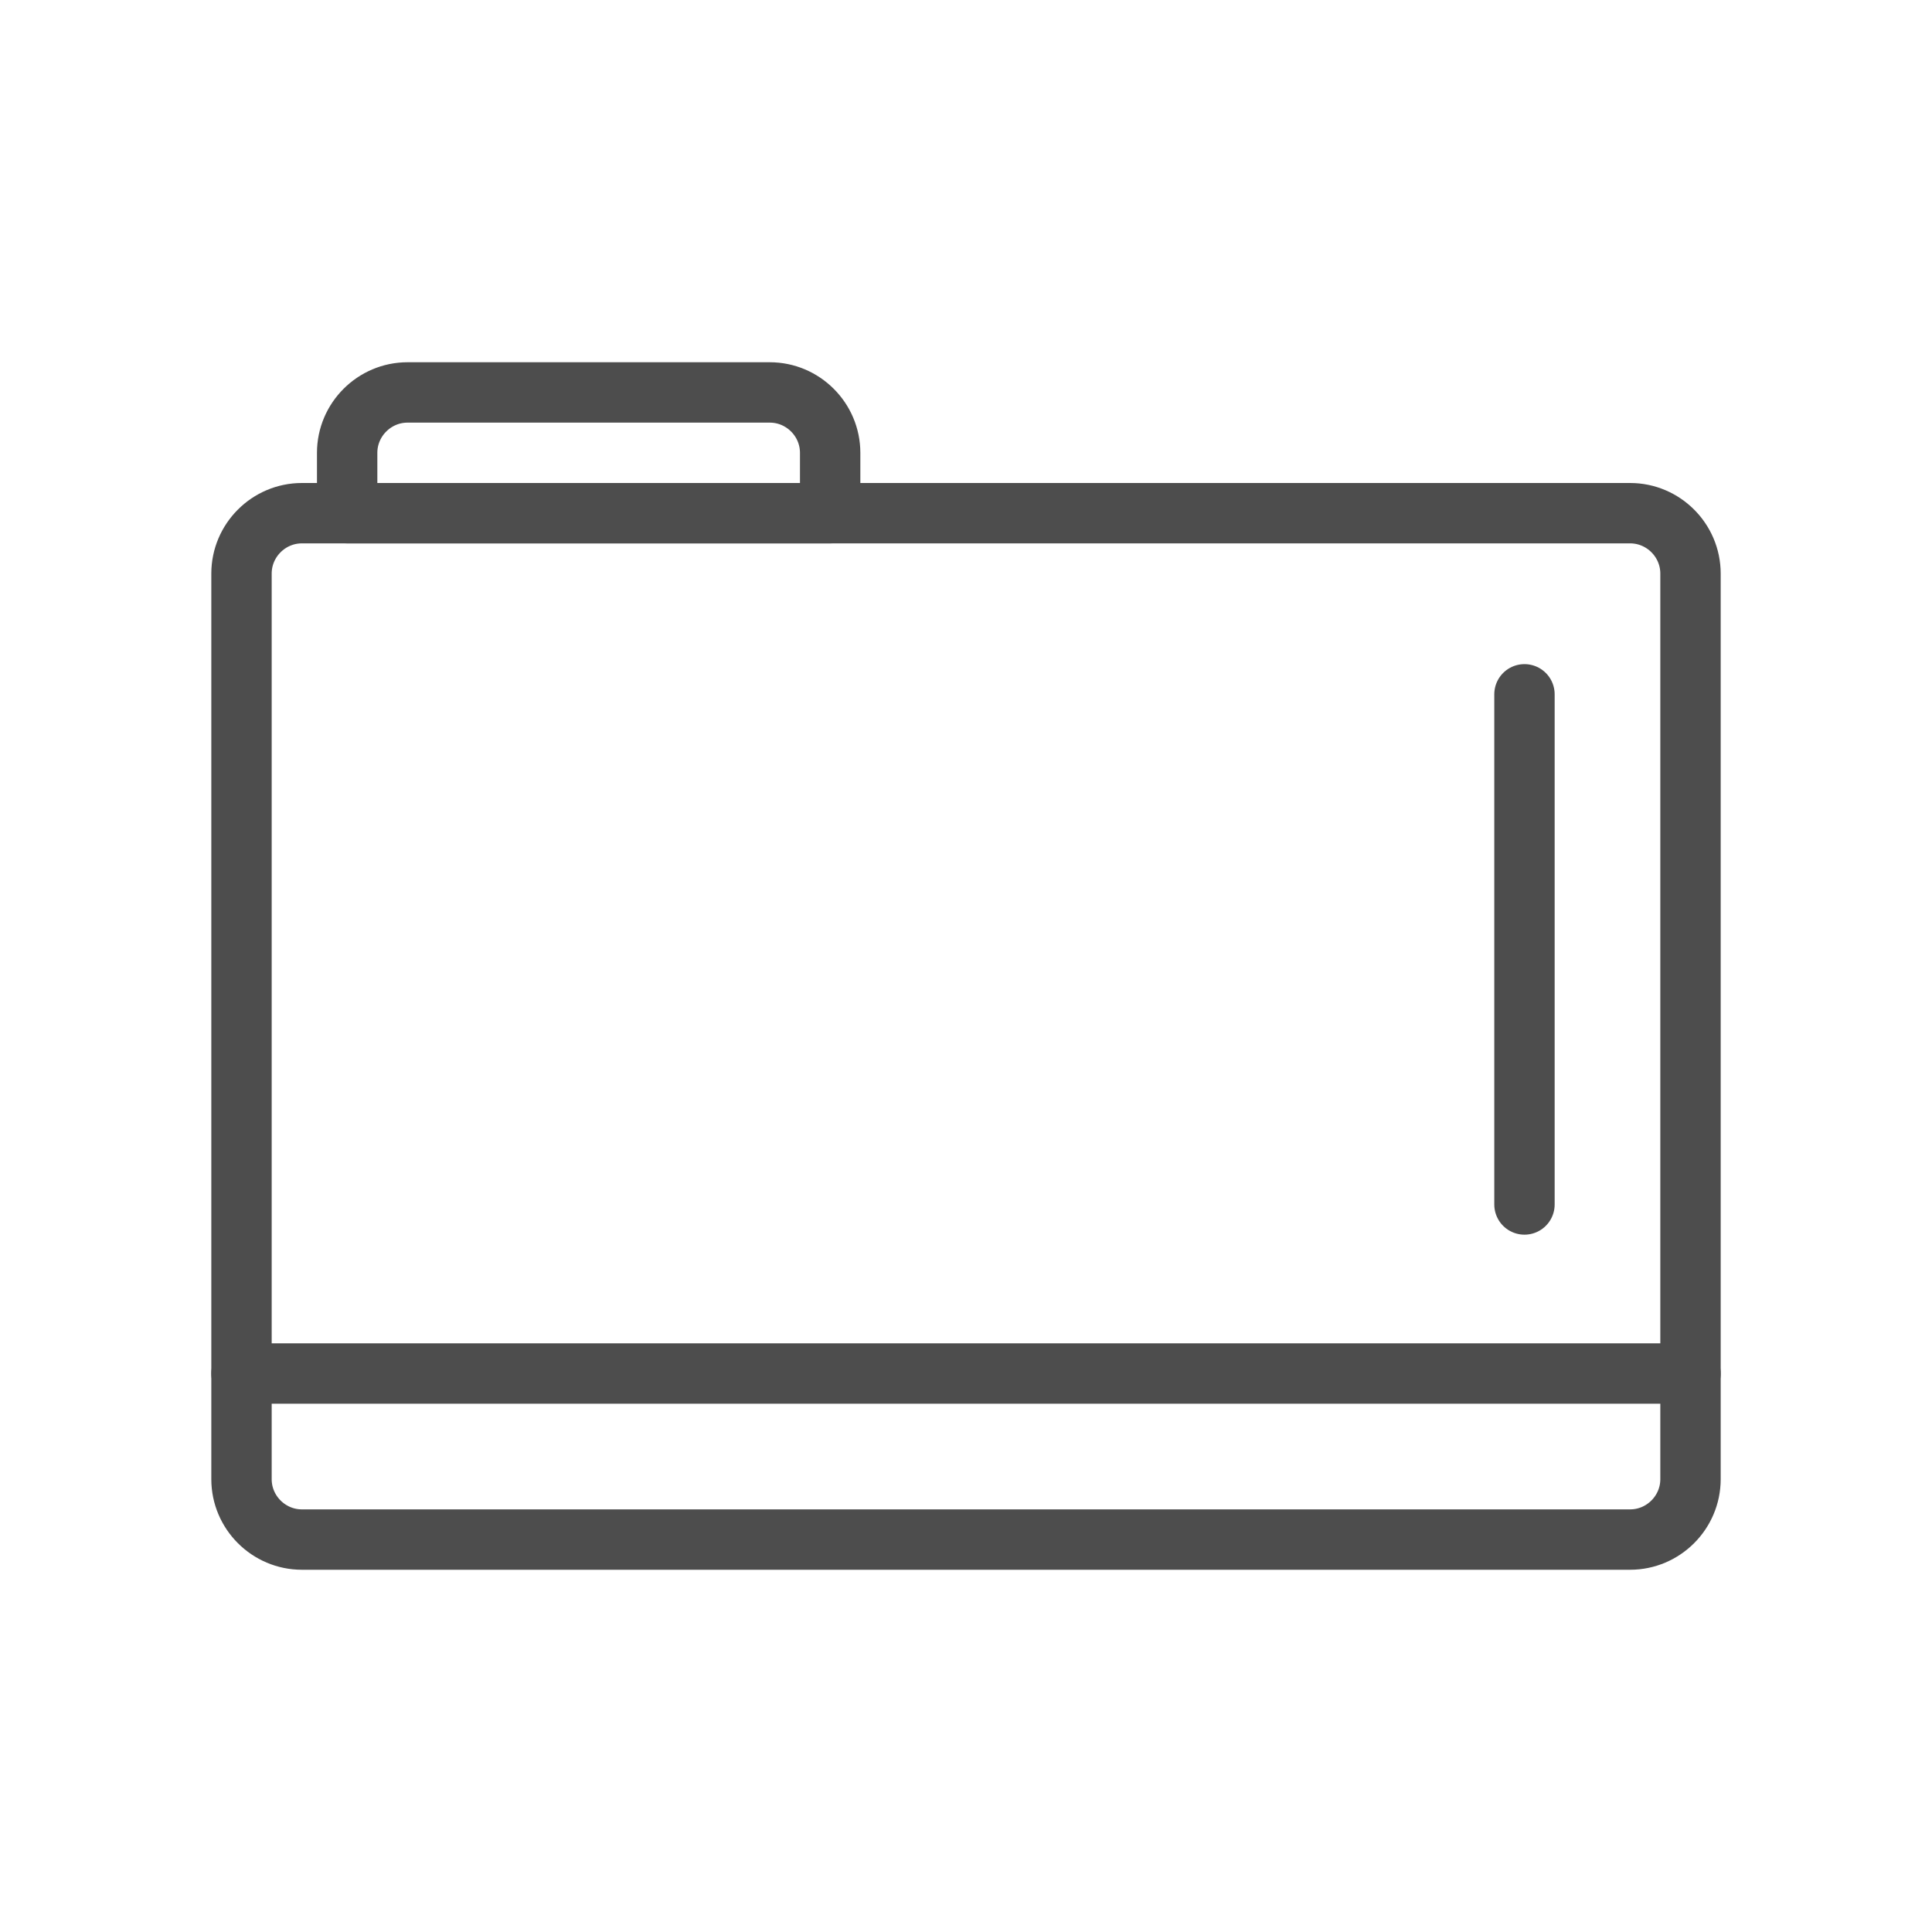
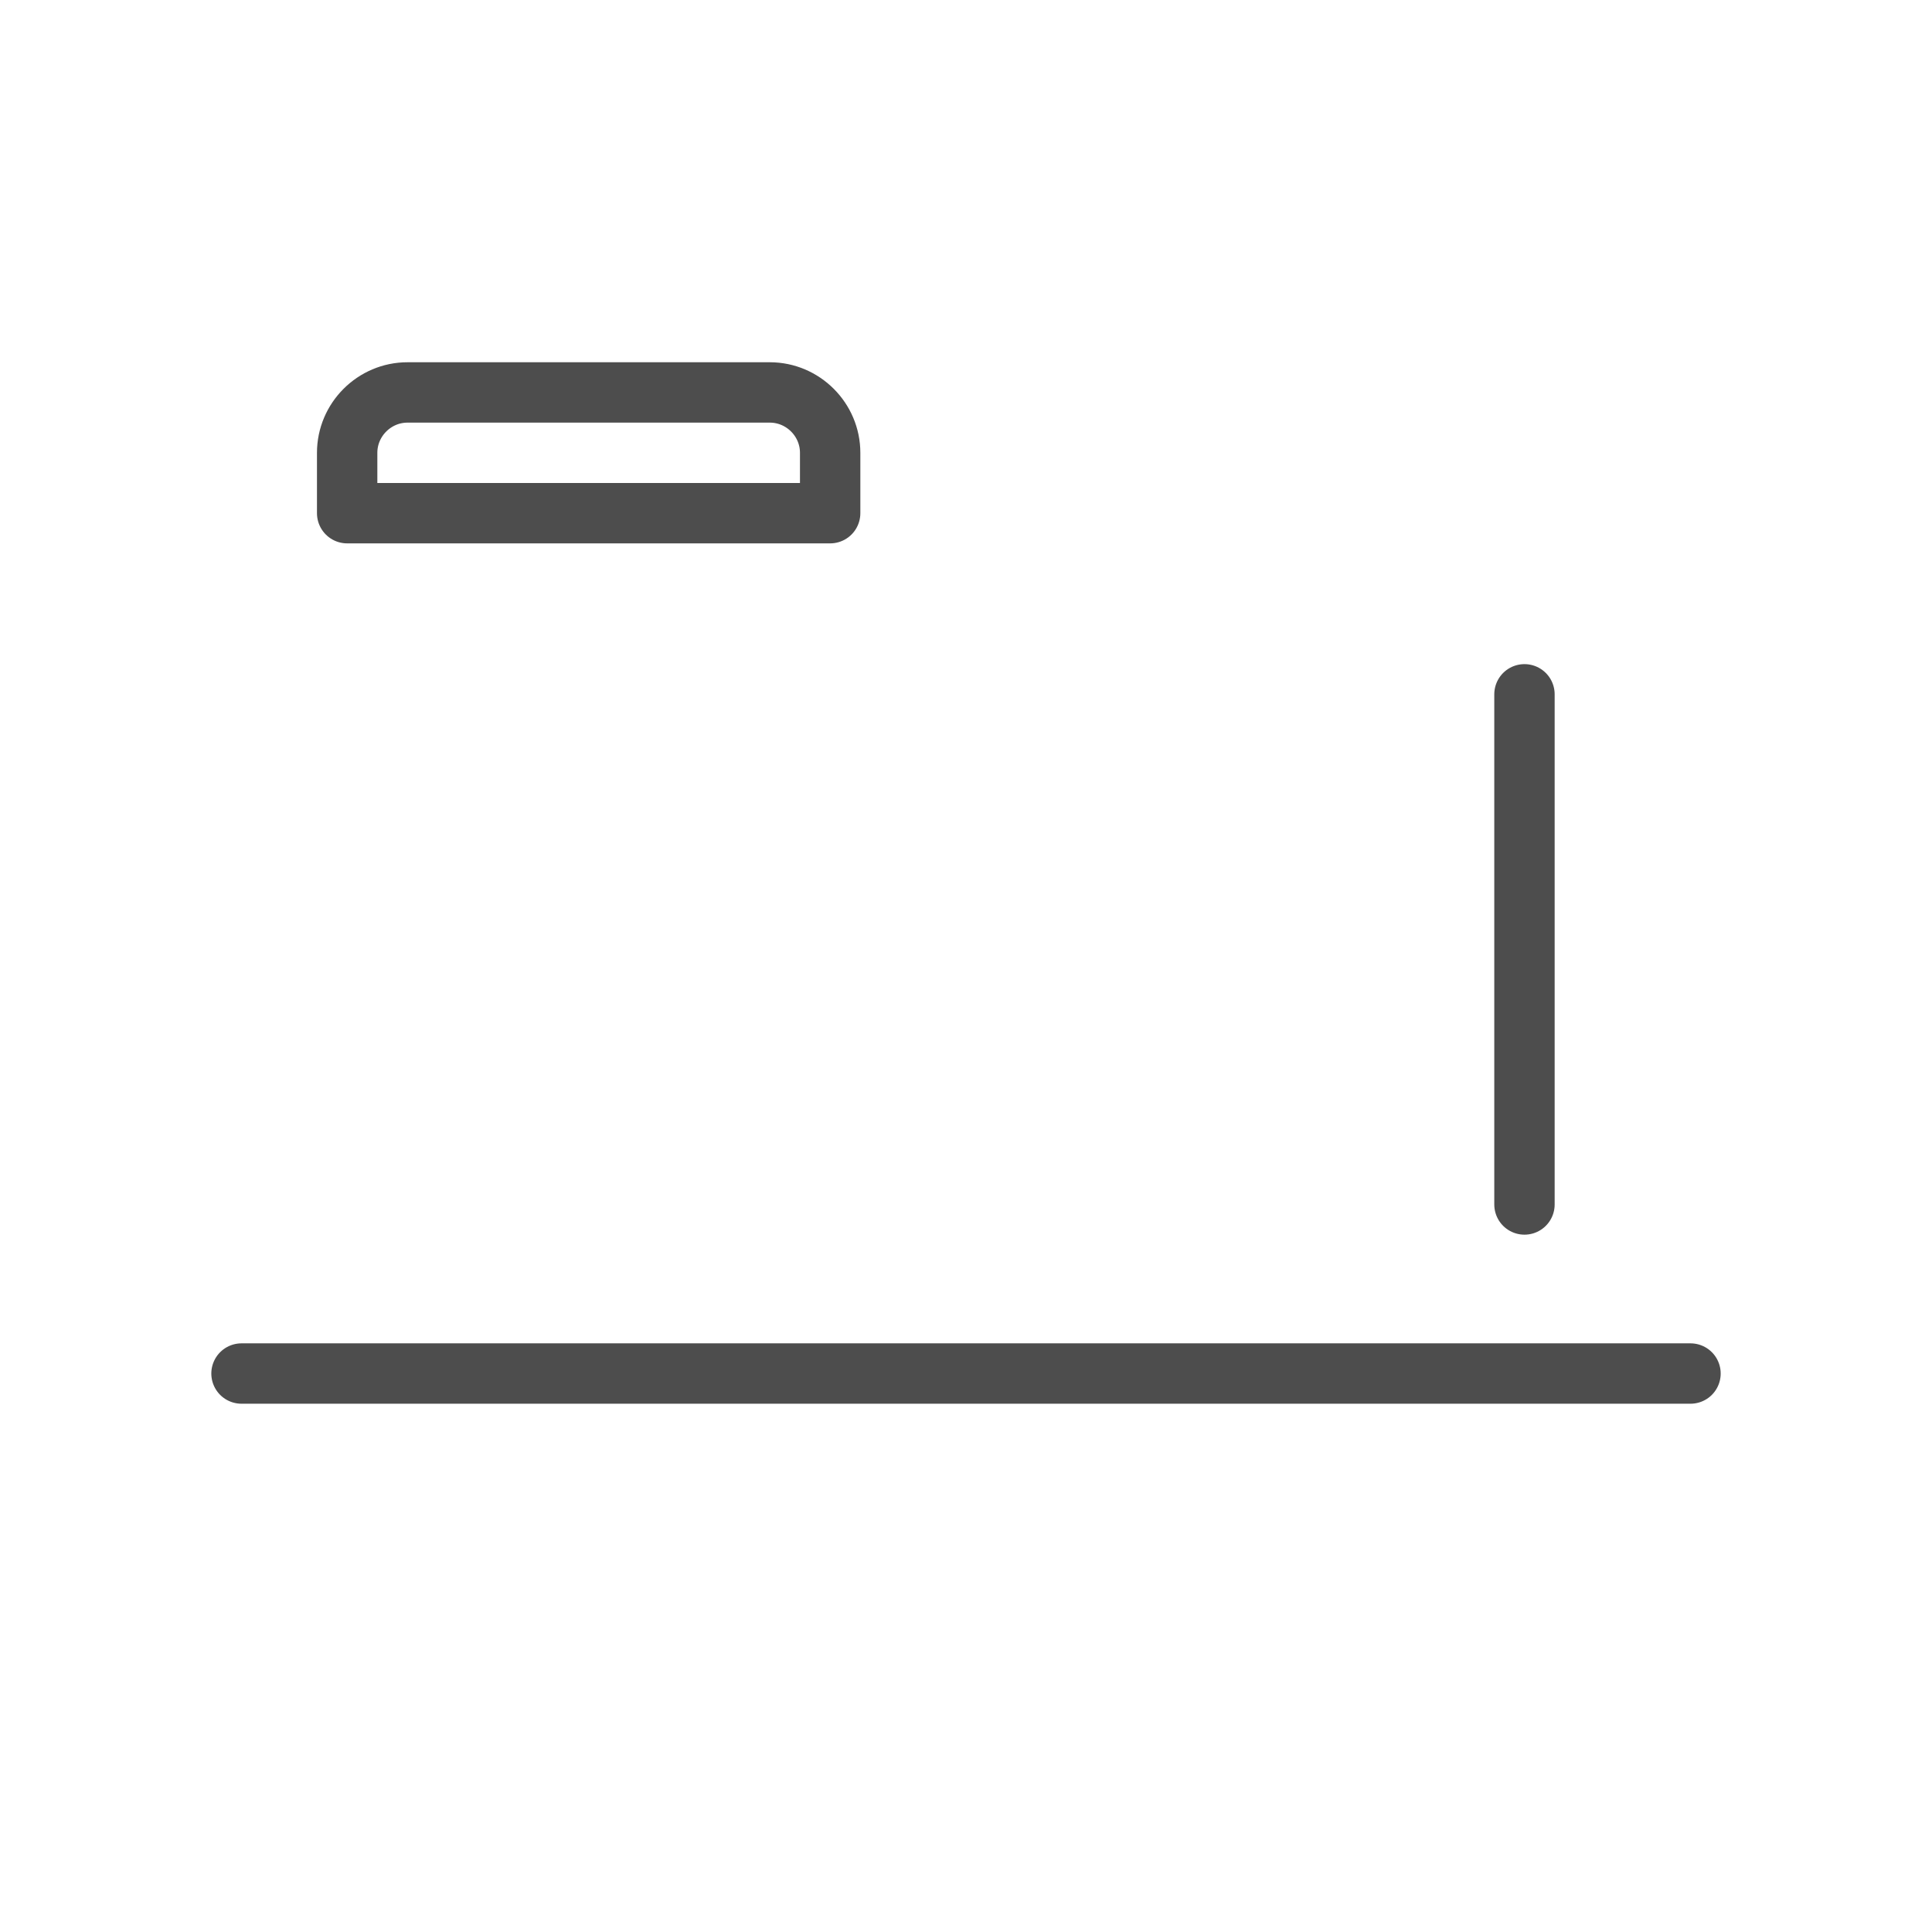
<svg xmlns="http://www.w3.org/2000/svg" enable-background="new 0 0 64 64" height="64px" id="Layer_1" version="1.1" viewBox="0 0 64 64" width="64px" xml:space="preserve">
  <g>
-     <path d="   M56,49c0,1.1-0.9,2-2,2H10c-1.1,0-2-0.9-2-2V19c0-1.1,0.9-2,2-2H54c1.1,0,2,0.9,2,2V49z" fill="none" stroke="#4D4D4D" stroke-linecap="round" stroke-linejoin="round" stroke-miterlimit="10" stroke-width="2" />
-     <path d="   M27.5,17v-2c0-1.1-0.9-2-2-2H13.5c-1.1,0-2,0.9-2,2v2H27.5z" fill="none" stroke="#4D4D4D" stroke-linecap="round" stroke-linejoin="round" stroke-miterlimit="10" stroke-width="2" />
+     <path d="   M27.5,17v-2c0-1.1-0.9-2-2-2H13.5c-1.1,0-2,0.9-2,2v2z" fill="none" stroke="#4D4D4D" stroke-linecap="round" stroke-linejoin="round" stroke-miterlimit="10" stroke-width="2" />
    <line fill="none" stroke="#4D4D4D" stroke-linecap="round" stroke-linejoin="round" stroke-miterlimit="10" stroke-width="2" x1="8" x2="56" y1="45.5" y2="45.5" />
    <line fill="none" stroke="#4D4D4D" stroke-linecap="round" stroke-linejoin="round" stroke-miterlimit="10" stroke-width="2" x1="50.5" x2="50.5" y1="39.9" y2="23" />
  </g>
</svg>